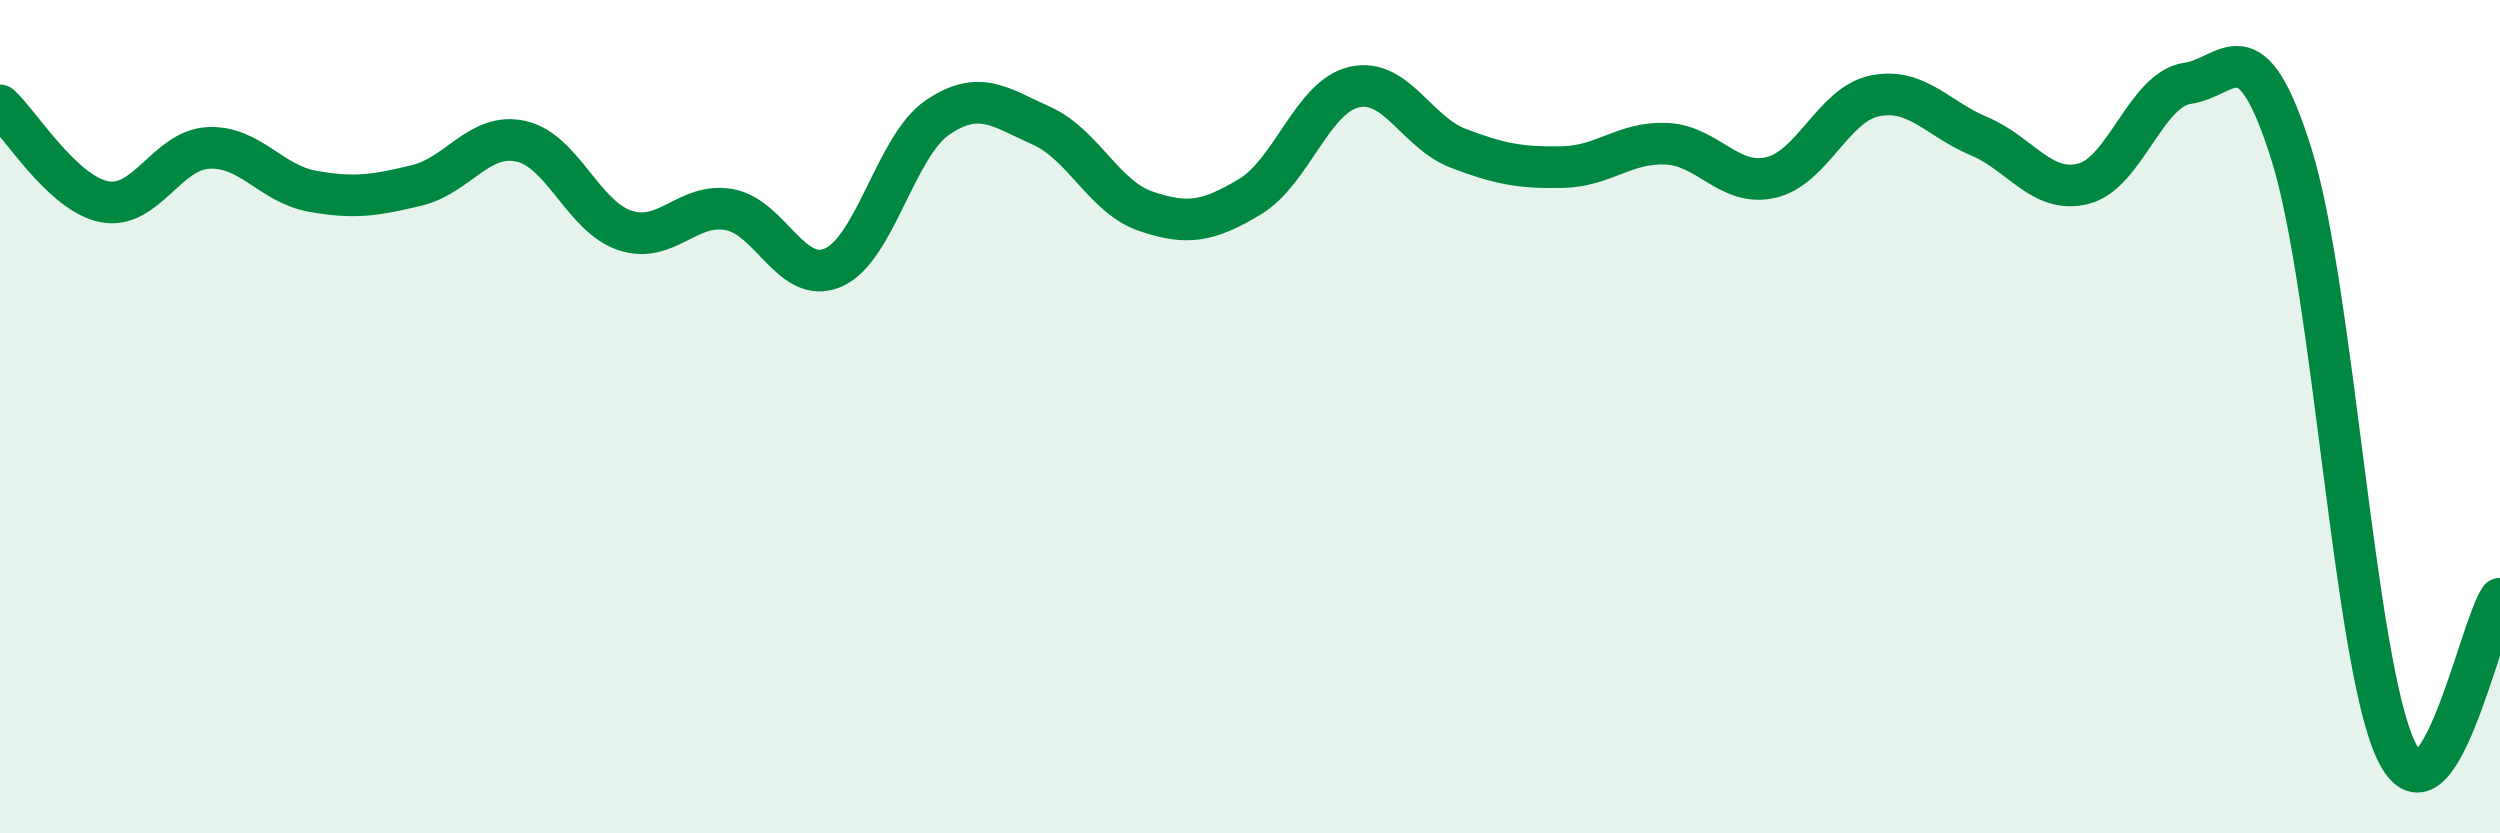
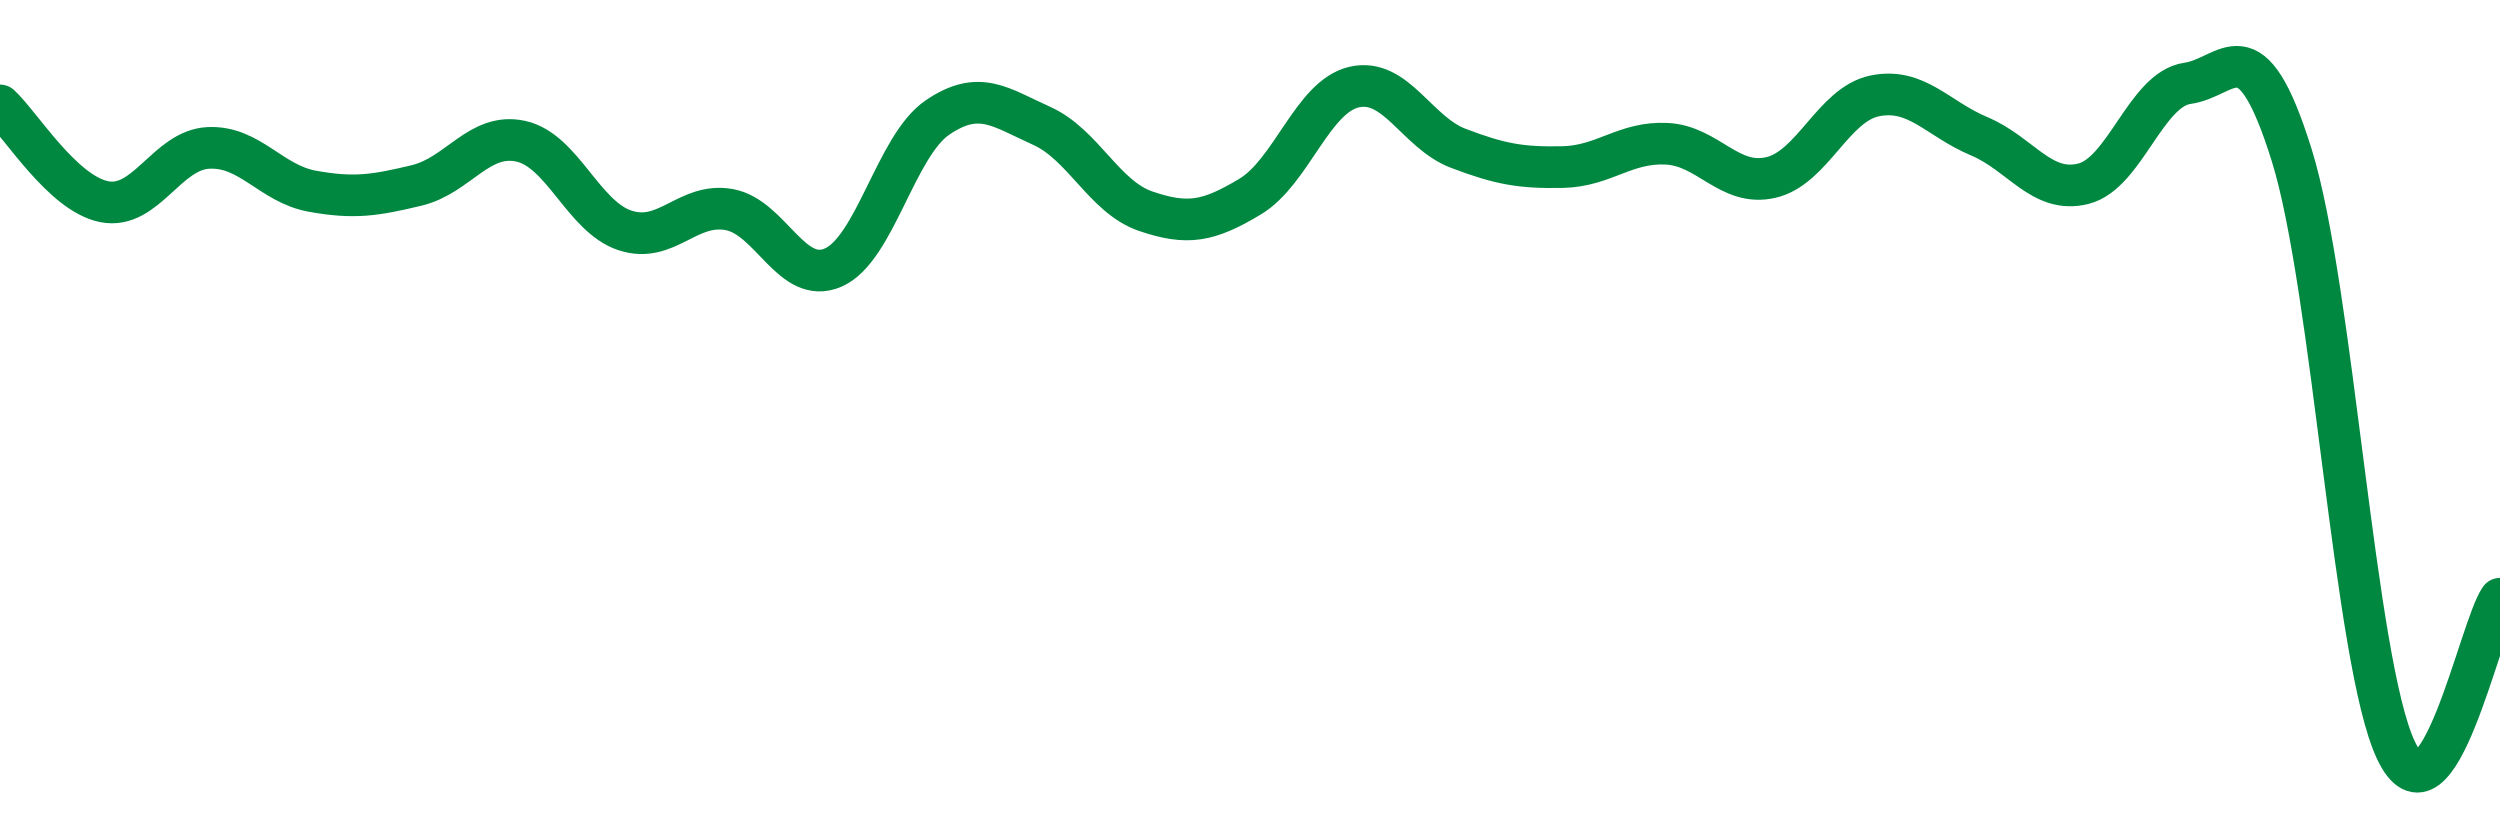
<svg xmlns="http://www.w3.org/2000/svg" width="60" height="20" viewBox="0 0 60 20">
-   <path d="M 0,2.53 C 0.5,2.99 1.5,4.64 2.5,4.84 C 3.5,5.04 4,3.6 5,3.55 C 6,3.5 6.5,4.41 7.5,4.59 C 8.5,4.77 9,4.69 10,4.45 C 11,4.21 11.5,3.17 12.5,3.39 C 13.5,3.61 14,5.2 15,5.53 C 16,5.86 16.5,4.85 17.5,5.03 C 18.5,5.21 19,6.86 20,6.42 C 21,5.98 21.5,3.5 22.5,2.82 C 23.5,2.14 24,2.57 25,3.02 C 26,3.47 26.5,4.73 27.5,5.07 C 28.5,5.41 29,5.32 30,4.72 C 31,4.12 31.5,2.32 32.5,2.09 C 33.5,1.86 34,3.18 35,3.56 C 36,3.94 36.5,4.03 37.5,4.01 C 38.5,3.99 39,3.4 40,3.45 C 41,3.5 41.5,4.49 42.5,4.26 C 43.5,4.03 44,2.5 45,2.3 C 46,2.1 46.5,2.85 47.5,3.27 C 48.5,3.69 49,4.66 50,4.41 C 51,4.16 51.5,2.14 52.5,2 C 53.5,1.86 54,0.52 55,3.72 C 56,6.92 56.5,15.87 57.5,18 C 58.5,20.13 59.5,15.1 60,14.37L60 20L0 20Z" fill="#008740" opacity="0.1" stroke-linecap="round" stroke-linejoin="round" />
  <path d="M 0,2.53 C 0.5,2.99 1.5,4.64 2.5,4.84 C 3.5,5.04 4,3.6 5,3.55 C 6,3.5 6.5,4.41 7.5,4.59 C 8.5,4.77 9,4.69 10,4.45 C 11,4.21 11.5,3.17 12.5,3.39 C 13.5,3.61 14,5.2 15,5.53 C 16,5.86 16.5,4.85 17.5,5.03 C 18.5,5.21 19,6.86 20,6.42 C 21,5.98 21.5,3.5 22.5,2.82 C 23.5,2.14 24,2.57 25,3.02 C 26,3.47 26.5,4.73 27.5,5.07 C 28.5,5.41 29,5.32 30,4.72 C 31,4.12 31.5,2.32 32.5,2.09 C 33.5,1.86 34,3.18 35,3.56 C 36,3.94 36.5,4.03 37.5,4.01 C 38.5,3.99 39,3.4 40,3.45 C 41,3.5 41.5,4.49 42.5,4.26 C 43.5,4.03 44,2.5 45,2.3 C 46,2.1 46.5,2.85 47.5,3.27 C 48.5,3.69 49,4.66 50,4.41 C 51,4.16 51.5,2.14 52.5,2 C 53.5,1.86 54,0.52 55,3.72 C 56,6.92 56.5,15.87 57.5,18 C 58.5,20.13 59.5,15.1 60,14.37" stroke="#008740" stroke-width="1" fill="none" stroke-linecap="round" stroke-linejoin="round" />
</svg>